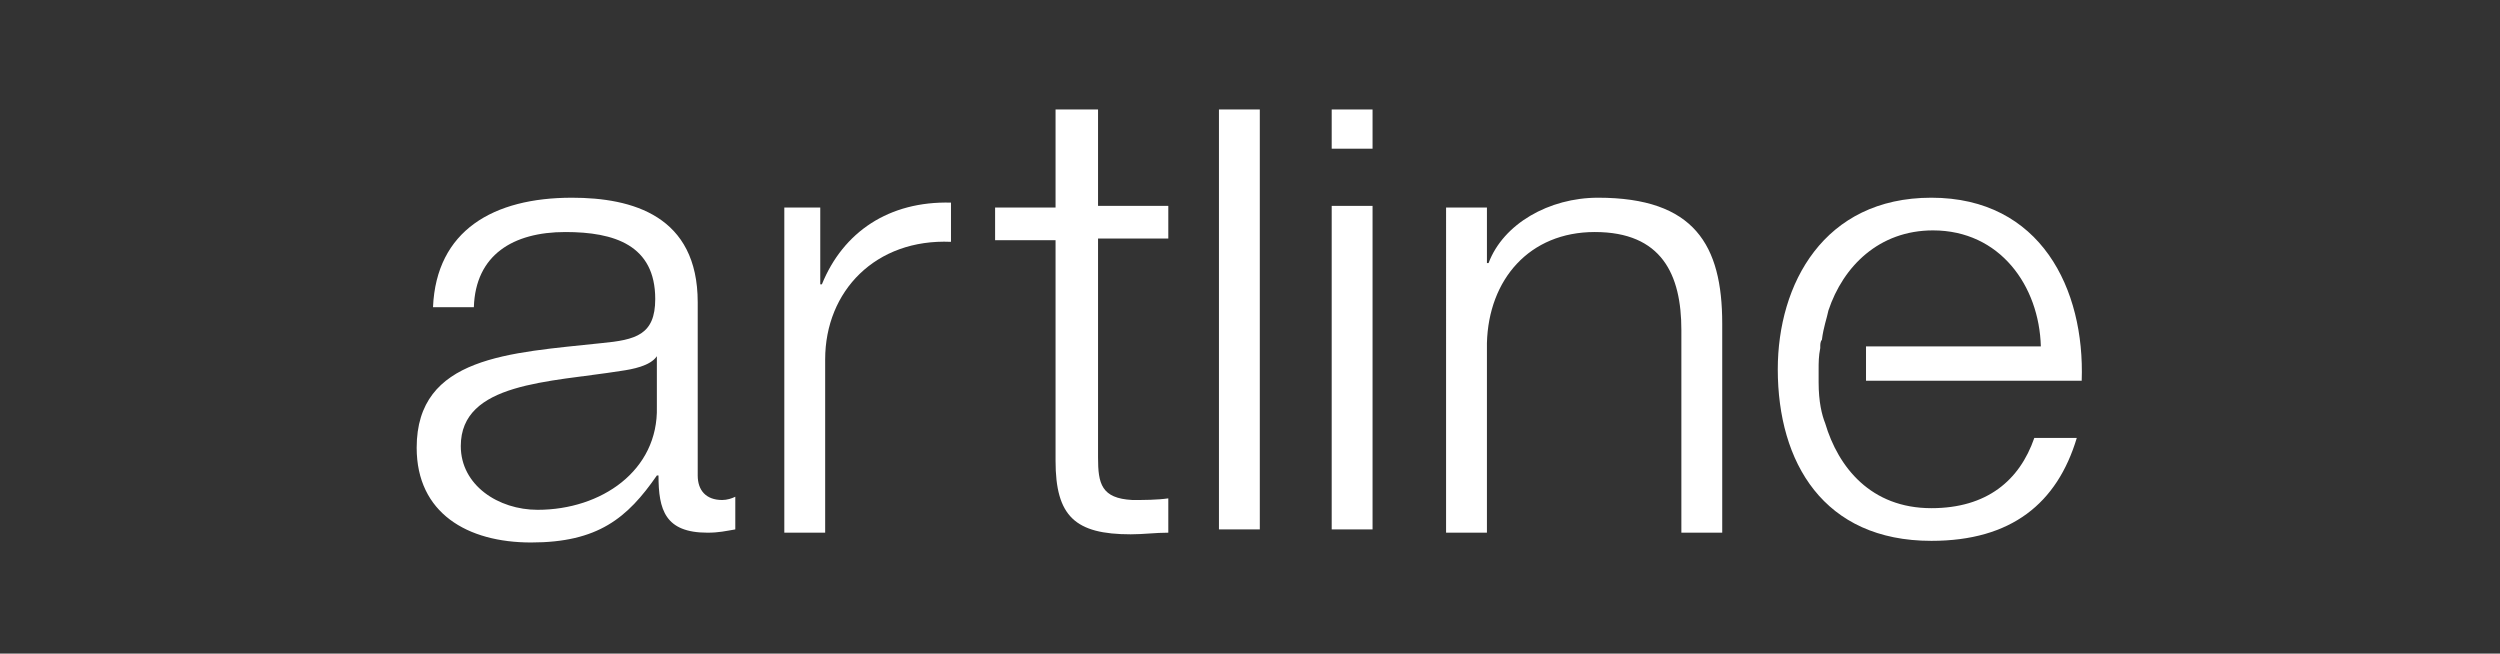
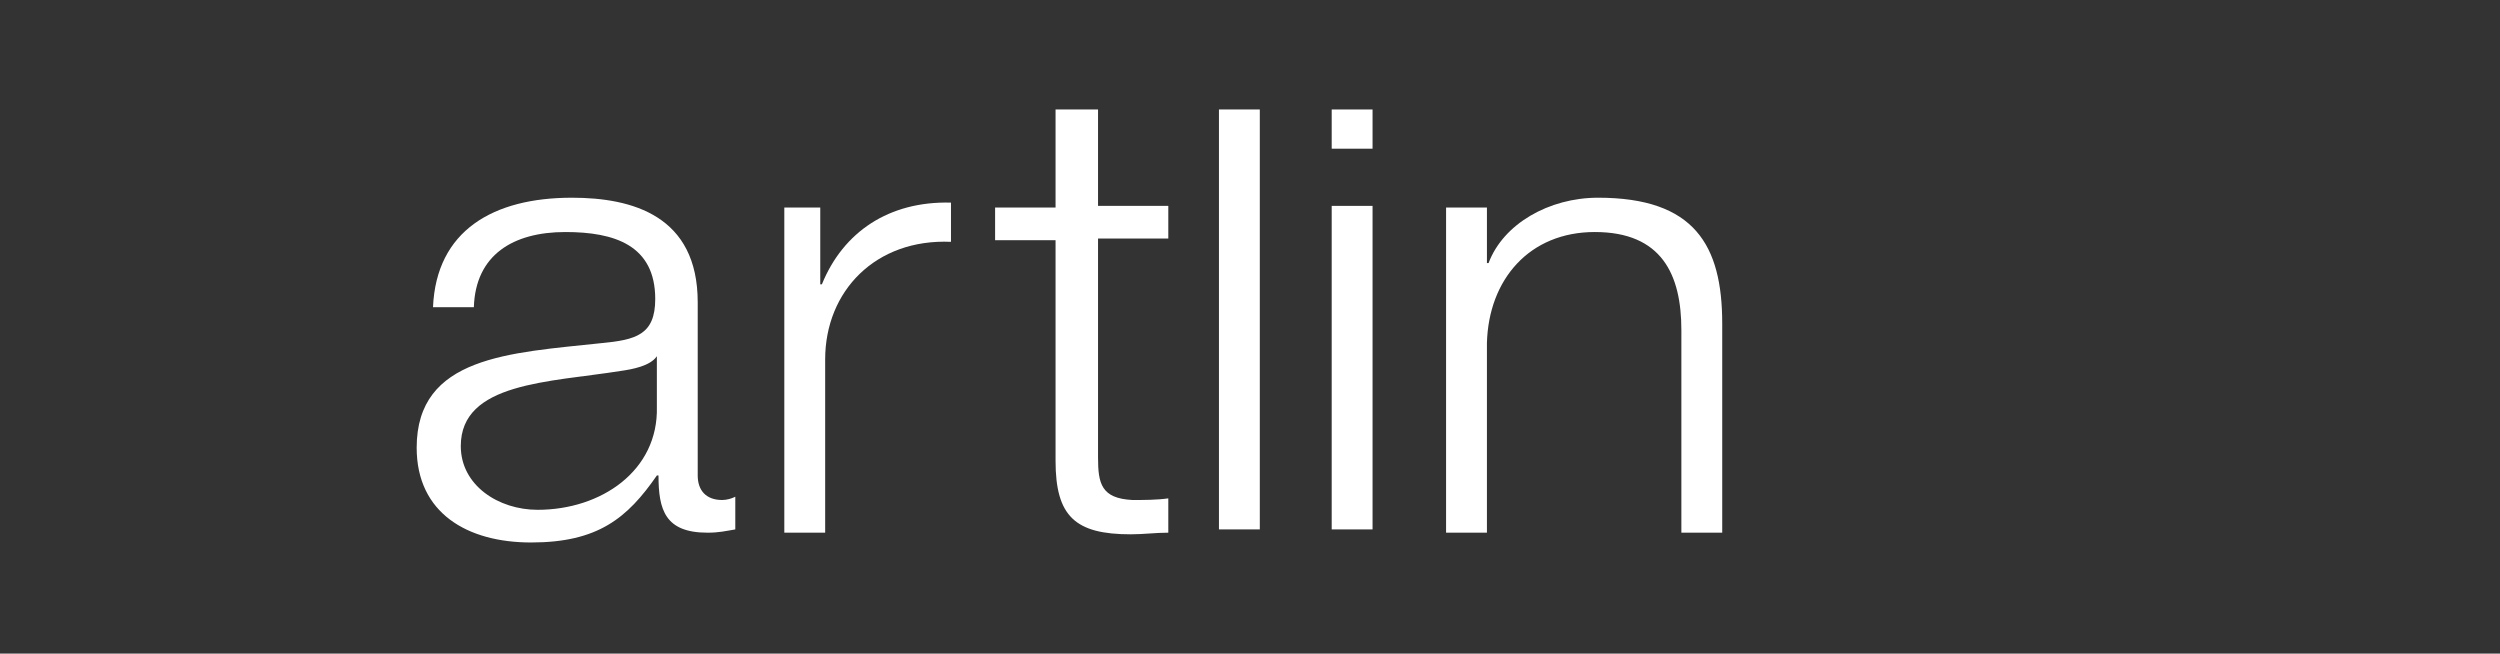
<svg xmlns="http://www.w3.org/2000/svg" version="1.1" id="Ebene_1" x="0px" y="0px" viewBox="0 0 153 40" style="enable-background:new 0 0 153 40;" xml:space="preserve">
  <rect x="0" y="0" width="153" height="40" fill="#333333" stroke="none" />
  <style type="text/css">
	.st0{fill-rule:evenodd;clip-rule:evenodd;fill:#FFFFFF;}
</style>
  <g id="Presse">
    <g id="ZR_10_Presse_z1_v1" transform="translate(-1044, -1023)">
      <g id="M-Copy-5" transform="translate(930, 904)">
        <g id="schrift" transform="translate(114, 119)">
          <path id="Fill-4" class="st0" d="M40.2,21.8L40.2,21.8c-0.4,0.6-1.5,0.8-2.2,0.9c-4.4,0.7-9.8,0.7-9.8,4.6      c0,2.4,2.3,3.9,4.7,3.9c3.9,0,7.4-2.4,7.3-6.3V21.8z M26.5,18.8c0.2-4.7,3.7-6.7,8.5-6.7c3.7,0,7.7,1.1,7.7,6.4v10.6      c0,0.9,0.5,1.5,1.5,1.5c0.3,0,0.6-0.1,0.8-0.2v2c-0.6,0.1-1,0.2-1.7,0.2c-2.6,0-3-1.4-3-3.5h-0.1c-1.8,2.6-3.6,4.1-7.7,4.1      c-3.9,0-7-1.8-7-5.8c0-5.6,5.7-5.8,11.3-6.4c2.1-0.2,3.3-0.5,3.3-2.7c0-3.3-2.5-4.1-5.5-4.1c-3.2,0-5.5,1.4-5.6,4.6H26.5      L26.5,18.8z" />
          <path id="Fill-5" class="st0" d="M47.9,12.7h2.3v4.7h0.1c1.3-3.2,4.1-5.1,7.9-5v2.4c-4.6-0.2-7.7,3-7.7,7.2v10.6h-2.5V12.7" />
          <path id="Fill-6" class="st0" d="M67.2,12.6h4.3v2h-4.3V28c0,1.6,0.2,2.5,2.1,2.6c0.7,0,1.5,0,2.2-0.1v2.1      c-0.8,0-1.5,0.1-2.3,0.1c-3.4,0-4.6-1.1-4.6-4.5V14.7h-3.7v-2h3.7v-6h2.6V12.6" />
          <path id="Fill-7" class="st0" d="M81.5,32.4H84V12.6h-2.5V32.4z M81.5,9.1H84V6.7h-2.5V9.1z" />
          <path id="Fill-8" class="st0" d="M88.5,12.7H91v3.4h0.1c0.9-2.4,3.7-4,6.7-4c5.9,0,7.6,2.9,7.6,7.7v12.8h-2.5V20.2      c0-3.4-1.2-6-5.3-6c-4,0-6.5,2.9-6.6,6.8v11.6h-2.5V12.7" />
          <path id="Fill-9" class="st0" d="M77.1,32.4c-1.3,0-1.3,0-2.5,0V6.7h2.5V32.4" />
-           <path id="Fill-10" class="st0" d="M114.1,23.3h13.3c0.2-5.6-2.5-11.2-9.2-11.2c-6.6,0-9.4,5.3-9.4,10.5c0,5.7,2.8,10.5,9.4,10.5      c4.9,0,7.7-2.3,8.9-6.3h-2.6c-0.9,2.6-2.9,4.3-6.3,4.3c-3.7,0-5.7-2.5-6.5-5.2c-0.2-0.5-0.4-1.3-0.4-2.5c0-0.3,0-0.5,0-0.8      c0-0.4,0-0.8,0.1-1.3v-0.1c0-0.1,0-0.3,0.1-0.4c0.1-0.8,0.3-1.3,0.4-1.8c0.9-2.7,3.1-4.9,6.4-4.9c4.1,0,6.5,3.4,6.6,7.1h-10.7      V23.3" />
        </g>
      </g>
    </g>
  </g>
</svg>